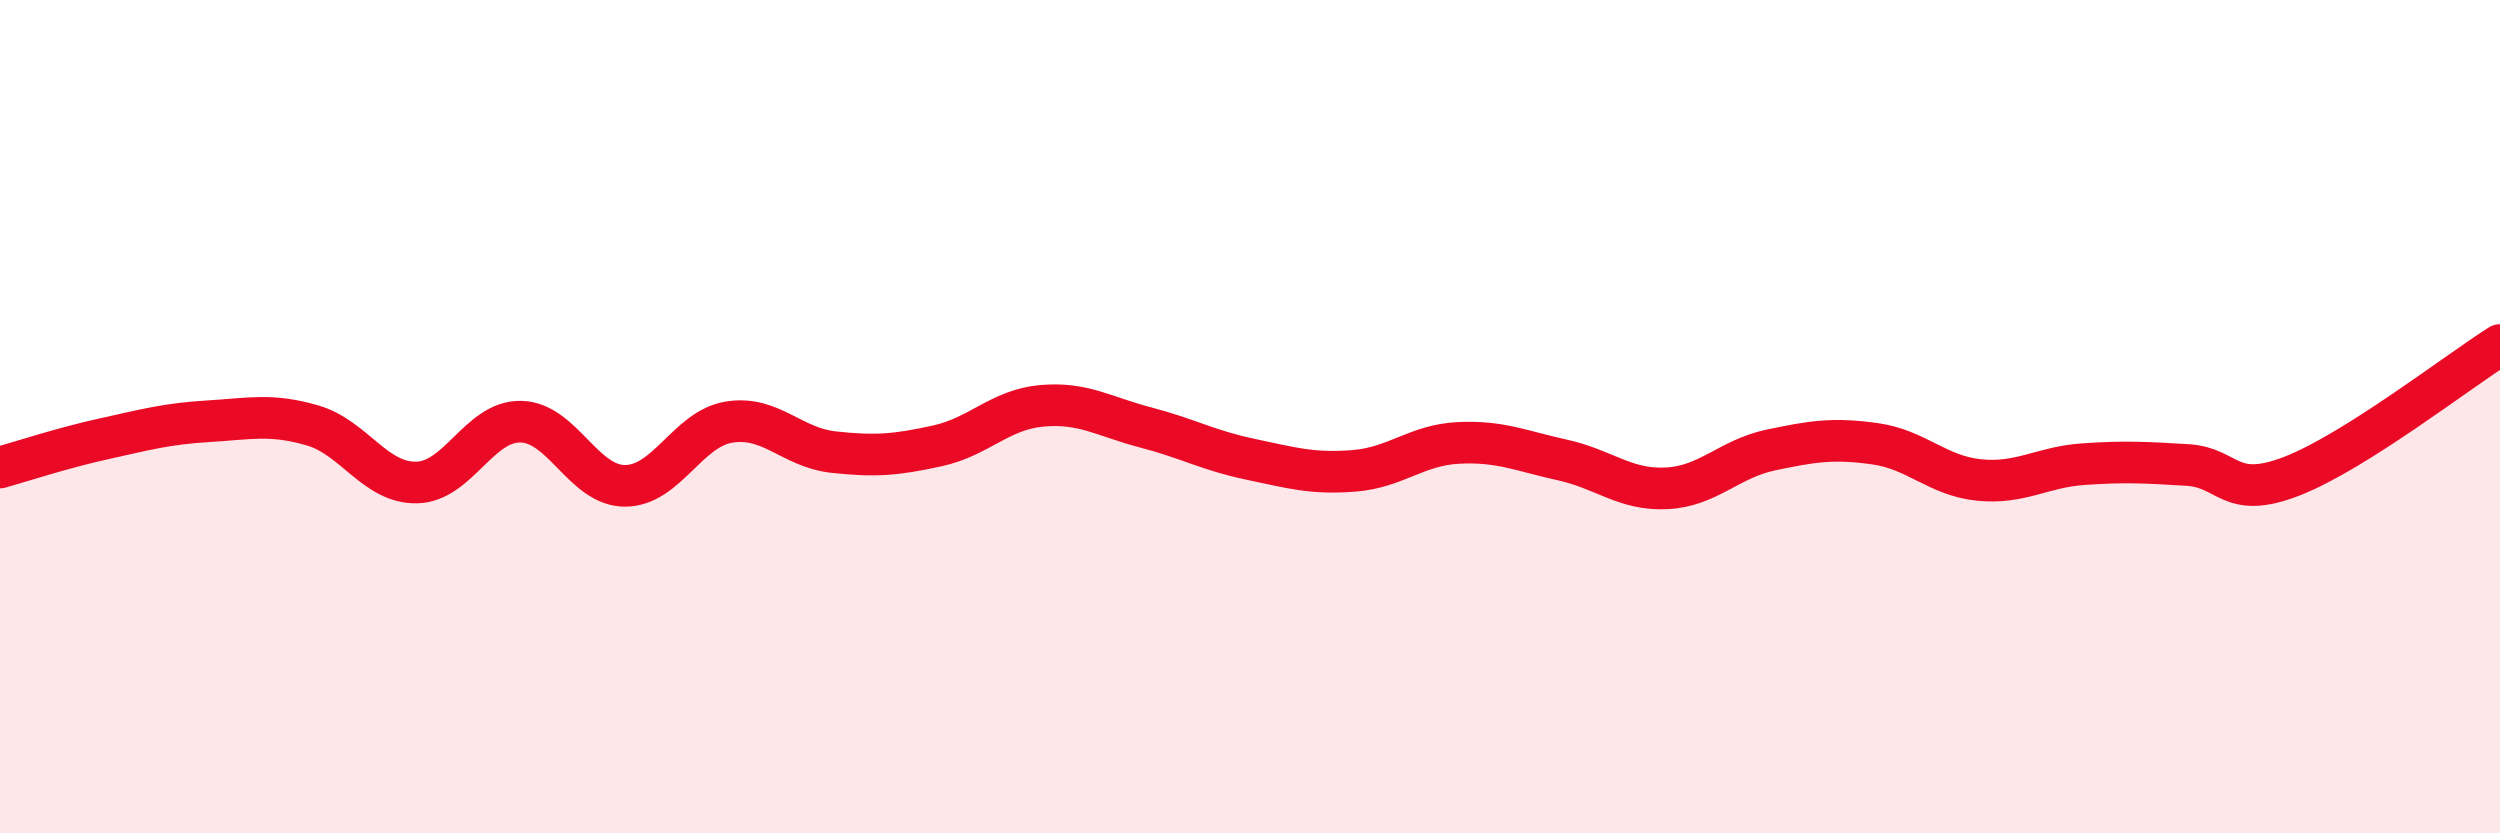
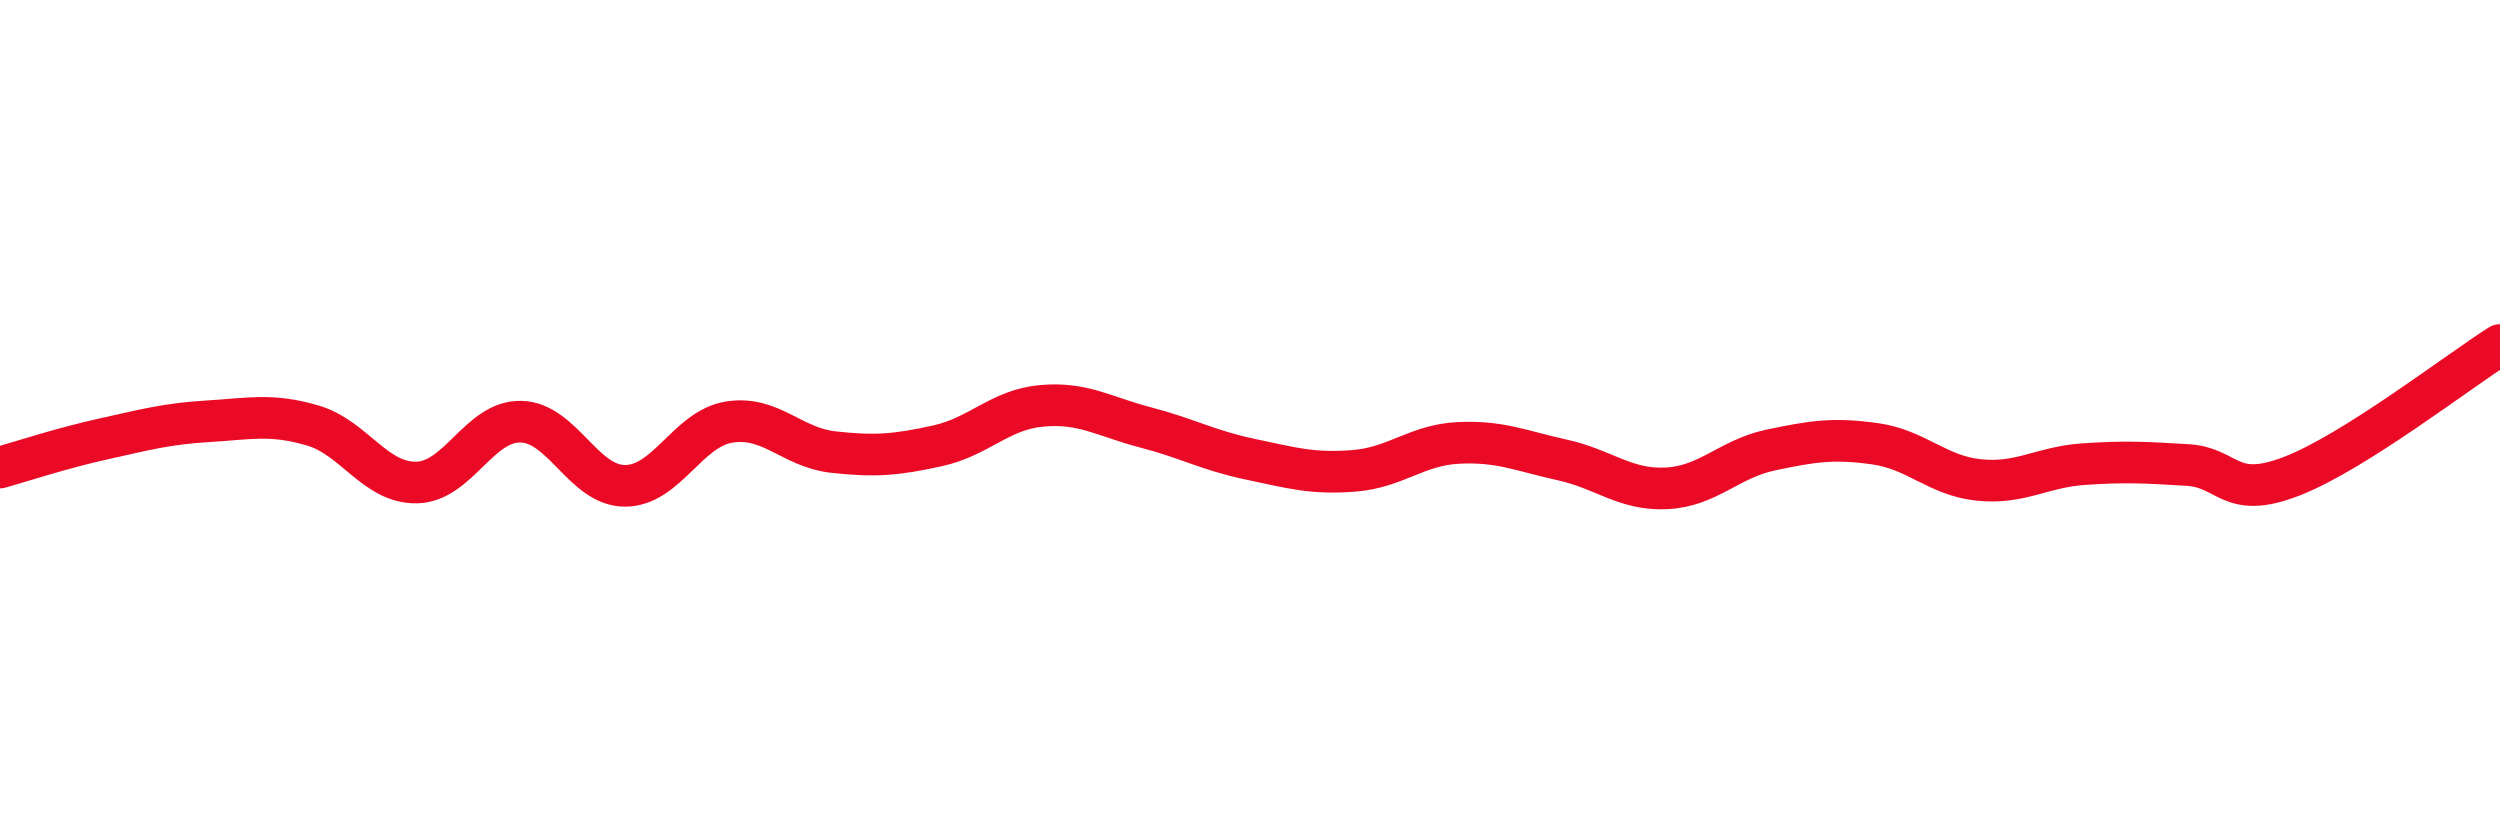
<svg xmlns="http://www.w3.org/2000/svg" width="60" height="20" viewBox="0 0 60 20">
-   <path d="M 0,11.22 C 0.5,11.08 1.5,10.75 2.5,10.53 C 3.5,10.31 4,10.17 5,10.11 C 6,10.05 6.5,9.92 7.5,10.21 C 8.5,10.5 9,11.6 10,11.58 C 11,11.56 11.5,10.1 12.5,10.12 C 13.5,10.14 14,11.66 15,11.66 C 16,11.66 16.5,10.29 17.5,10.13 C 18.5,9.97 19,10.74 20,10.85 C 21,10.96 21.5,10.92 22.5,10.7 C 23.5,10.48 24,9.83 25,9.74 C 26,9.65 26.5,10 27.5,10.26 C 28.5,10.52 29,10.81 30,11.02 C 31,11.23 31.5,11.38 32.5,11.3 C 33.5,11.22 34,10.68 35,10.63 C 36,10.58 36.5,10.82 37.5,11.04 C 38.5,11.26 39,11.77 40,11.72 C 41,11.67 41.5,11.01 42.5,10.8 C 43.5,10.59 44,10.51 45,10.65 C 46,10.79 46.5,11.42 47.5,11.52 C 48.5,11.62 49,11.21 50,11.14 C 51,11.07 51.5,11.1 52.5,11.16 C 53.5,11.22 53.5,12.01 55,11.43 C 56.5,10.85 59,8.91 60,8.28L60 20L0 20Z" fill="#EB0A25" opacity="0.1" stroke-linecap="round" stroke-linejoin="round" />
  <path d="M 0,11.22 C 0.5,11.08 1.5,10.75 2.5,10.53 C 3.5,10.31 4,10.17 5,10.11 C 6,10.05 6.5,9.92 7.5,10.21 C 8.5,10.5 9,11.6 10,11.58 C 11,11.56 11.5,10.1 12.5,10.12 C 13.5,10.14 14,11.66 15,11.66 C 16,11.66 16.5,10.29 17.5,10.13 C 18.5,9.97 19,10.74 20,10.85 C 21,10.96 21.5,10.92 22.5,10.7 C 23.5,10.48 24,9.83 25,9.74 C 26,9.65 26.5,10 27.5,10.26 C 28.5,10.52 29,10.81 30,11.02 C 31,11.23 31.5,11.38 32.5,11.3 C 33.5,11.22 34,10.68 35,10.63 C 36,10.58 36.5,10.82 37.5,11.04 C 38.5,11.26 39,11.77 40,11.72 C 41,11.67 41.5,11.01 42.5,10.8 C 43.5,10.59 44,10.51 45,10.65 C 46,10.79 46.5,11.42 47.5,11.52 C 48.5,11.62 49,11.21 50,11.14 C 51,11.07 51.5,11.1 52.5,11.16 C 53.5,11.22 53.5,12.01 55,11.43 C 56.5,10.85 59,8.91 60,8.28" stroke="#EB0A25" stroke-width="1" fill="none" stroke-linecap="round" stroke-linejoin="round" />
</svg>